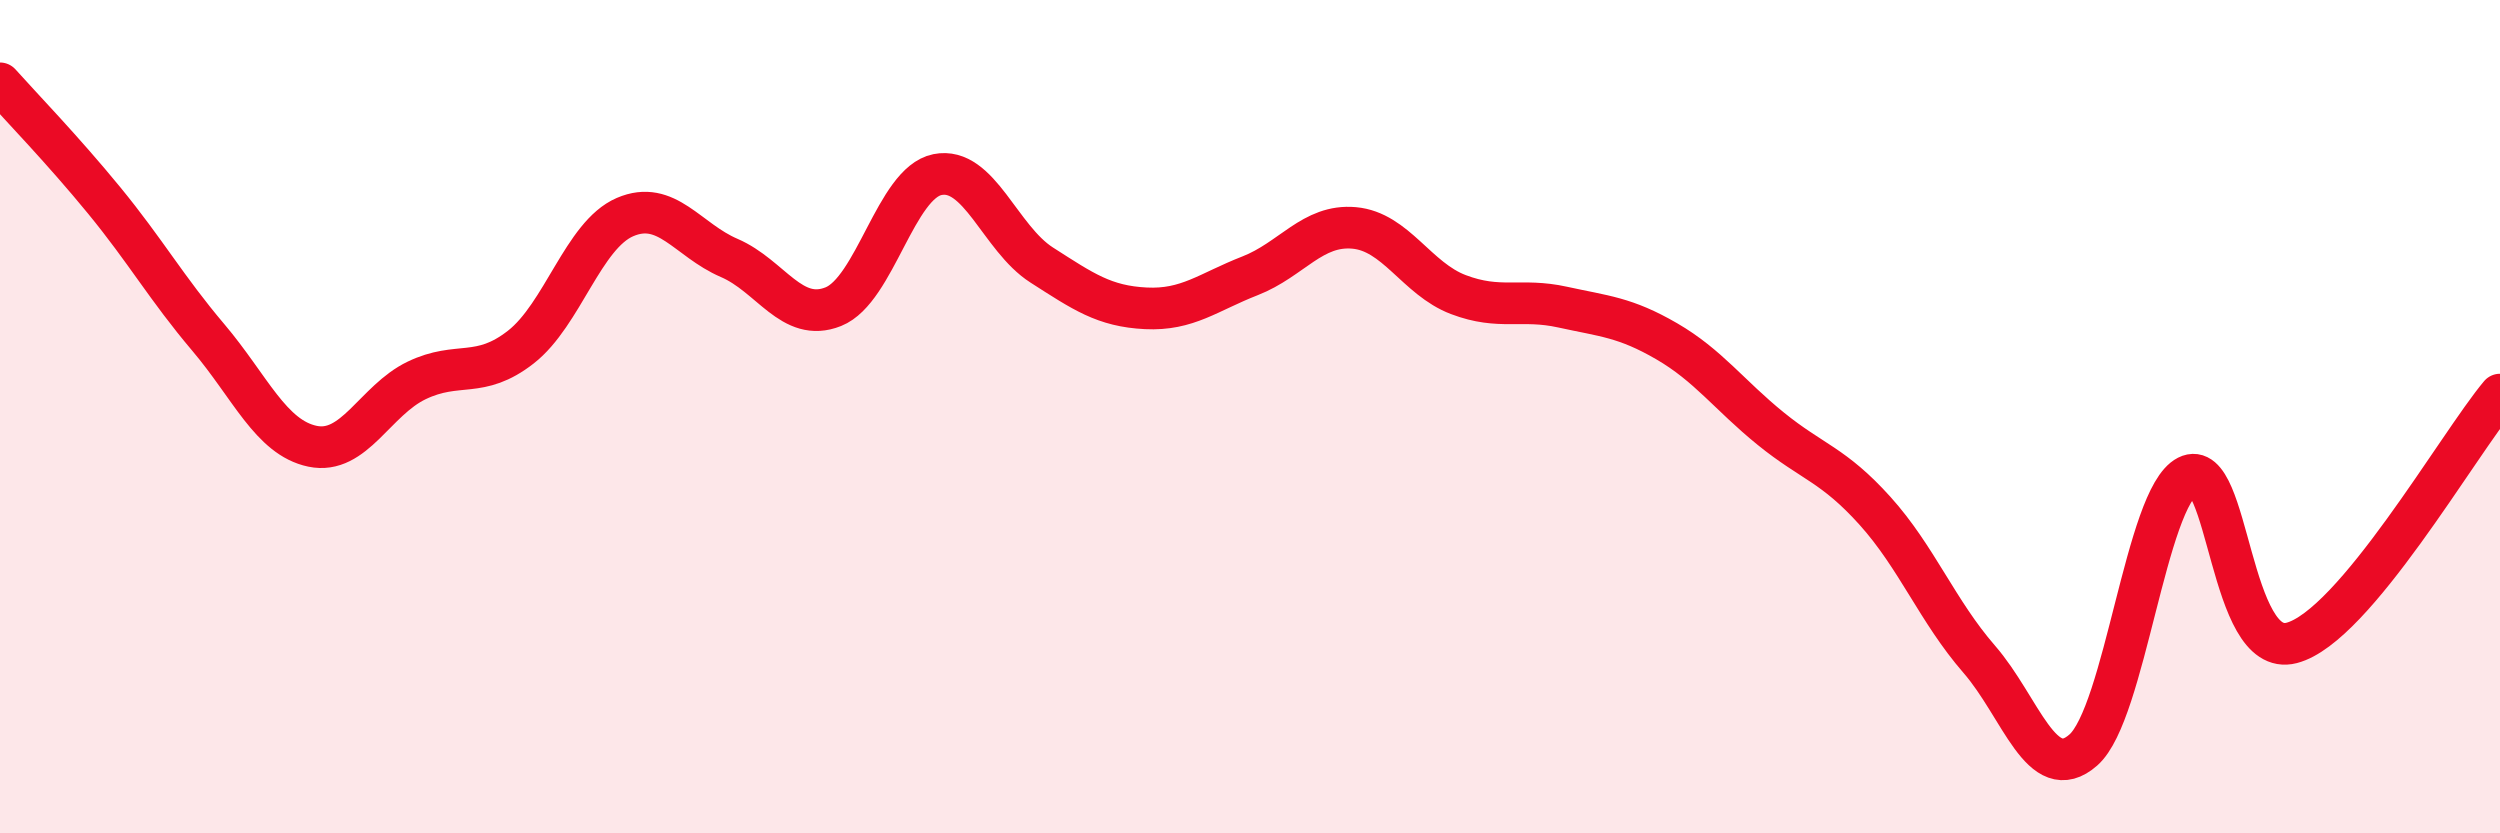
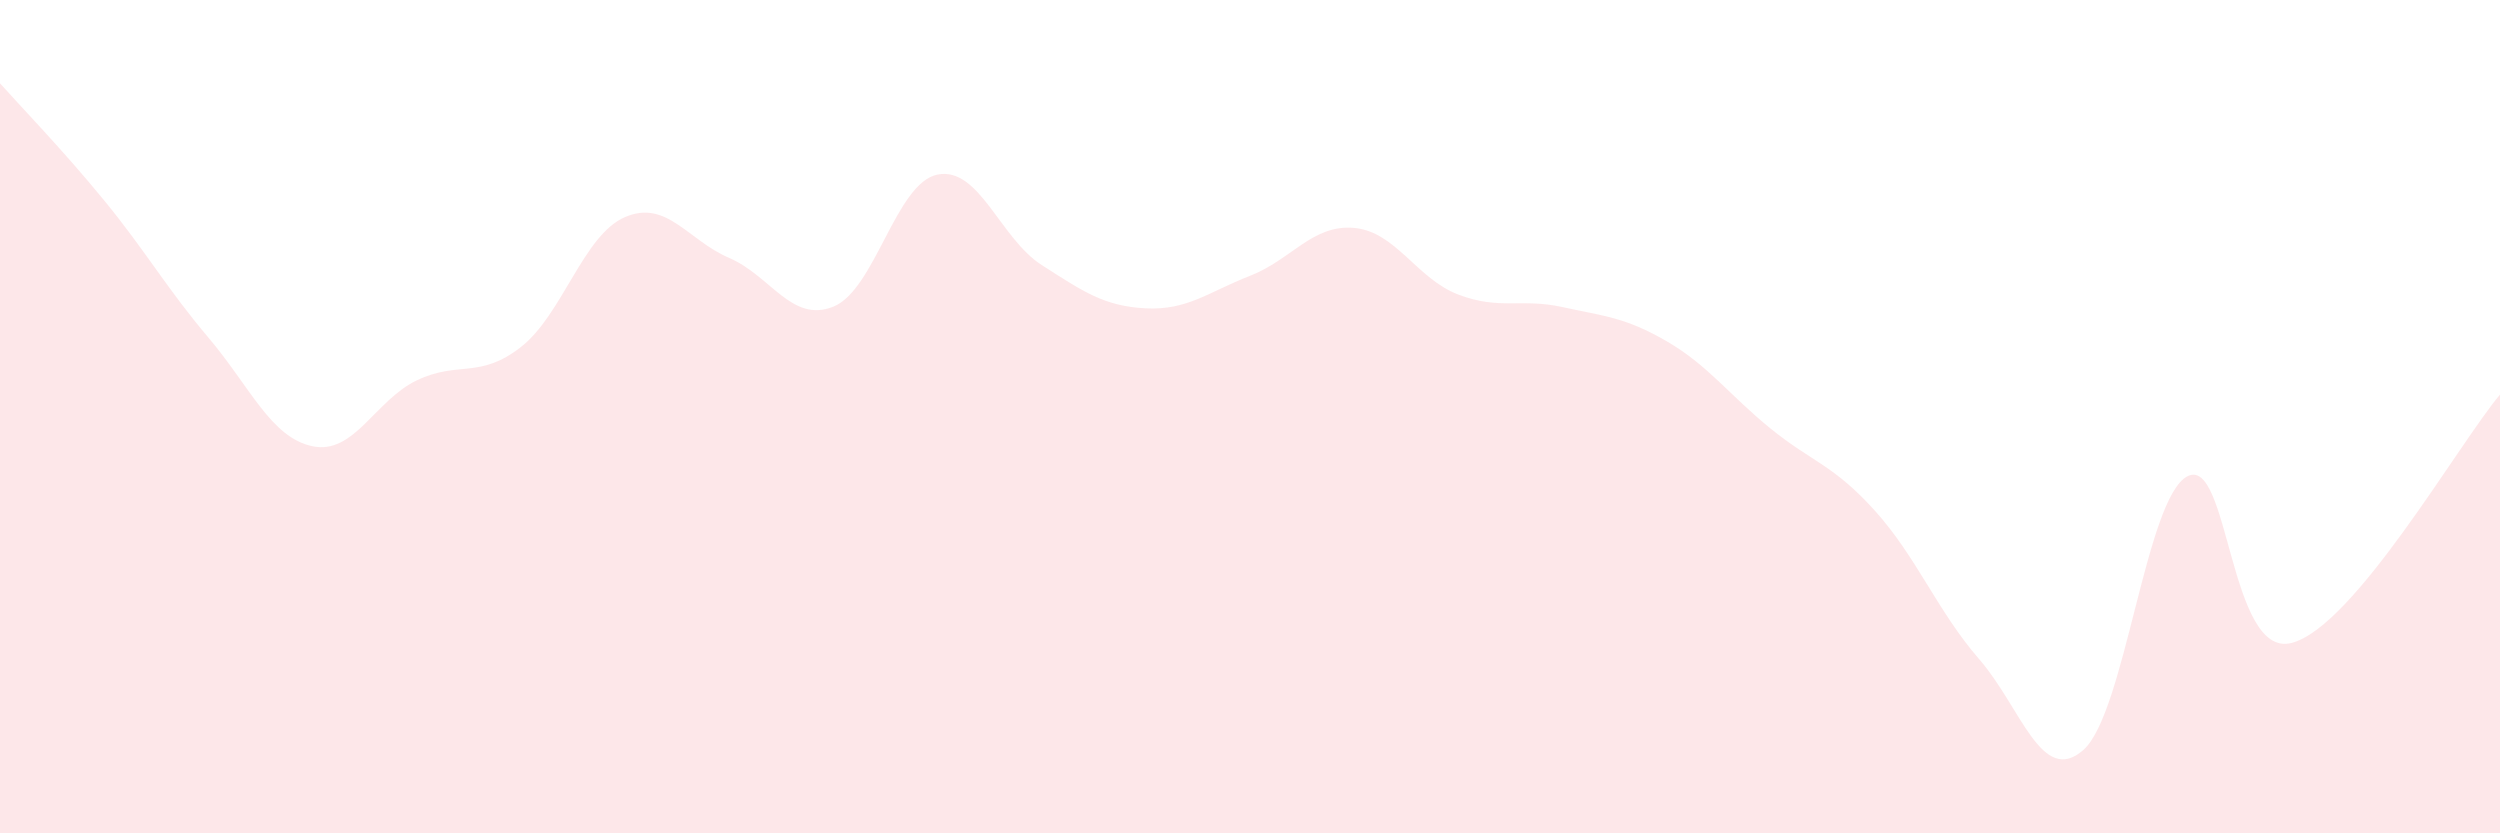
<svg xmlns="http://www.w3.org/2000/svg" width="60" height="20" viewBox="0 0 60 20">
  <path d="M 0,2 C 0.5,2.56 1.5,3.59 2.5,4.81 C 3.5,6.03 4,6.92 5,8.1 C 6,9.28 6.5,10.5 7.5,10.71 C 8.5,10.92 9,9.61 10,9.13 C 11,8.65 11.5,9.11 12.5,8.33 C 13.5,7.55 14,5.64 15,5.21 C 16,4.78 16.5,5.76 17.5,6.19 C 18.5,6.62 19,7.76 20,7.36 C 21,6.96 21.5,4.39 22.5,4.19 C 23.5,3.99 24,5.72 25,6.36 C 26,7 26.5,7.35 27.5,7.4 C 28.5,7.45 29,7.01 30,6.62 C 31,6.23 31.5,5.38 32.5,5.47 C 33.5,5.56 34,6.69 35,7.07 C 36,7.45 36.5,7.15 37.5,7.37 C 38.5,7.59 39,7.61 40,8.19 C 41,8.77 41.5,9.48 42.5,10.29 C 43.5,11.1 44,11.15 45,12.26 C 46,13.37 46.5,14.67 47.5,15.82 C 48.5,16.97 49,18.88 50,18 C 51,17.12 51.5,11.94 52.5,11.43 C 53.5,10.92 53.5,15.82 55,15.43 C 56.5,15.04 59,10.66 60,9.47L60 20L0 20Z" fill="#EB0A25" opacity="0.1" stroke-linecap="round" stroke-linejoin="round" />
-   <path d="M 0,2 C 0.5,2.56 1.5,3.59 2.5,4.81 C 3.5,6.03 4,6.92 5,8.1 C 6,9.28 6.5,10.5 7.5,10.71 C 8.5,10.92 9,9.61 10,9.13 C 11,8.65 11.5,9.11 12.5,8.33 C 13.5,7.55 14,5.64 15,5.21 C 16,4.78 16.5,5.76 17.5,6.19 C 18.5,6.62 19,7.76 20,7.36 C 21,6.96 21.5,4.39 22.5,4.19 C 23.5,3.99 24,5.72 25,6.36 C 26,7 26.5,7.35 27.5,7.4 C 28.5,7.45 29,7.01 30,6.62 C 31,6.23 31.5,5.38 32.5,5.47 C 33.5,5.56 34,6.69 35,7.07 C 36,7.45 36.5,7.15 37.5,7.37 C 38.5,7.59 39,7.61 40,8.19 C 41,8.77 41.5,9.48 42.5,10.29 C 43.5,11.1 44,11.15 45,12.26 C 46,13.37 46.5,14.67 47.5,15.82 C 48.5,16.97 49,18.88 50,18 C 51,17.12 51.5,11.94 52.5,11.43 C 53.5,10.92 53.5,15.82 55,15.43 C 56.5,15.04 59,10.66 60,9.47" stroke="#EB0A25" stroke-width="1" fill="none" stroke-linecap="round" stroke-linejoin="round" />
</svg>